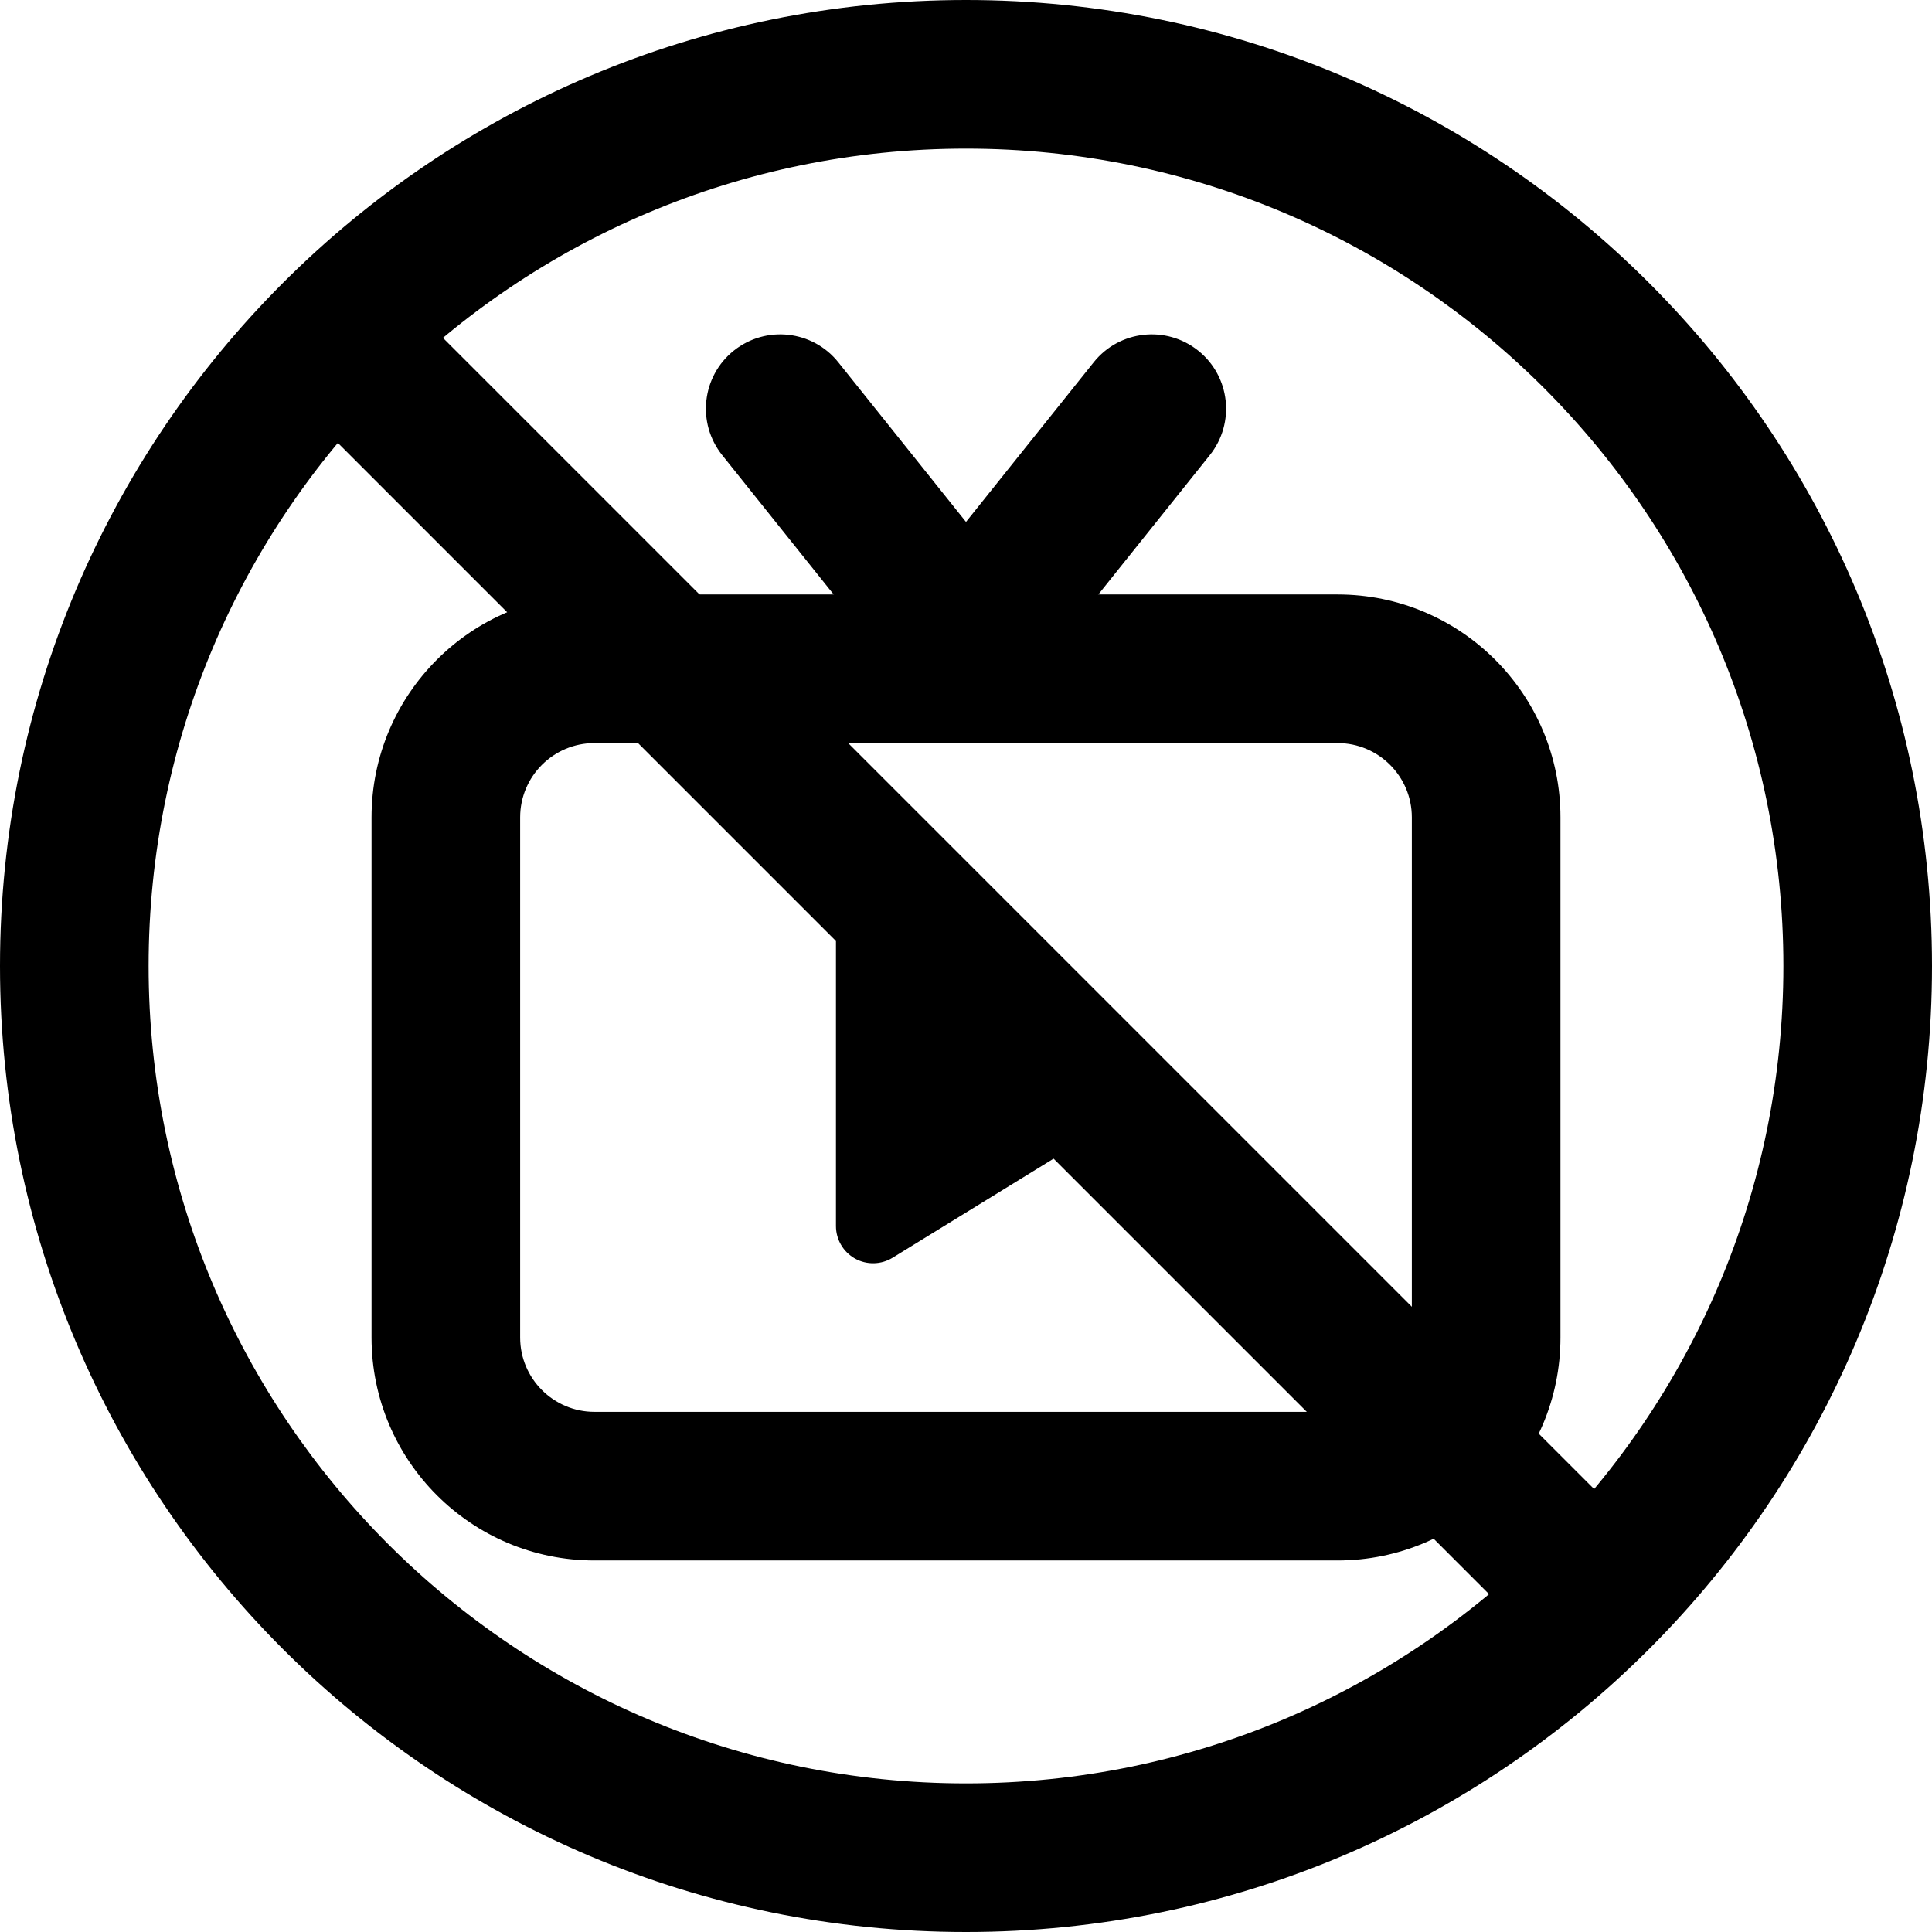
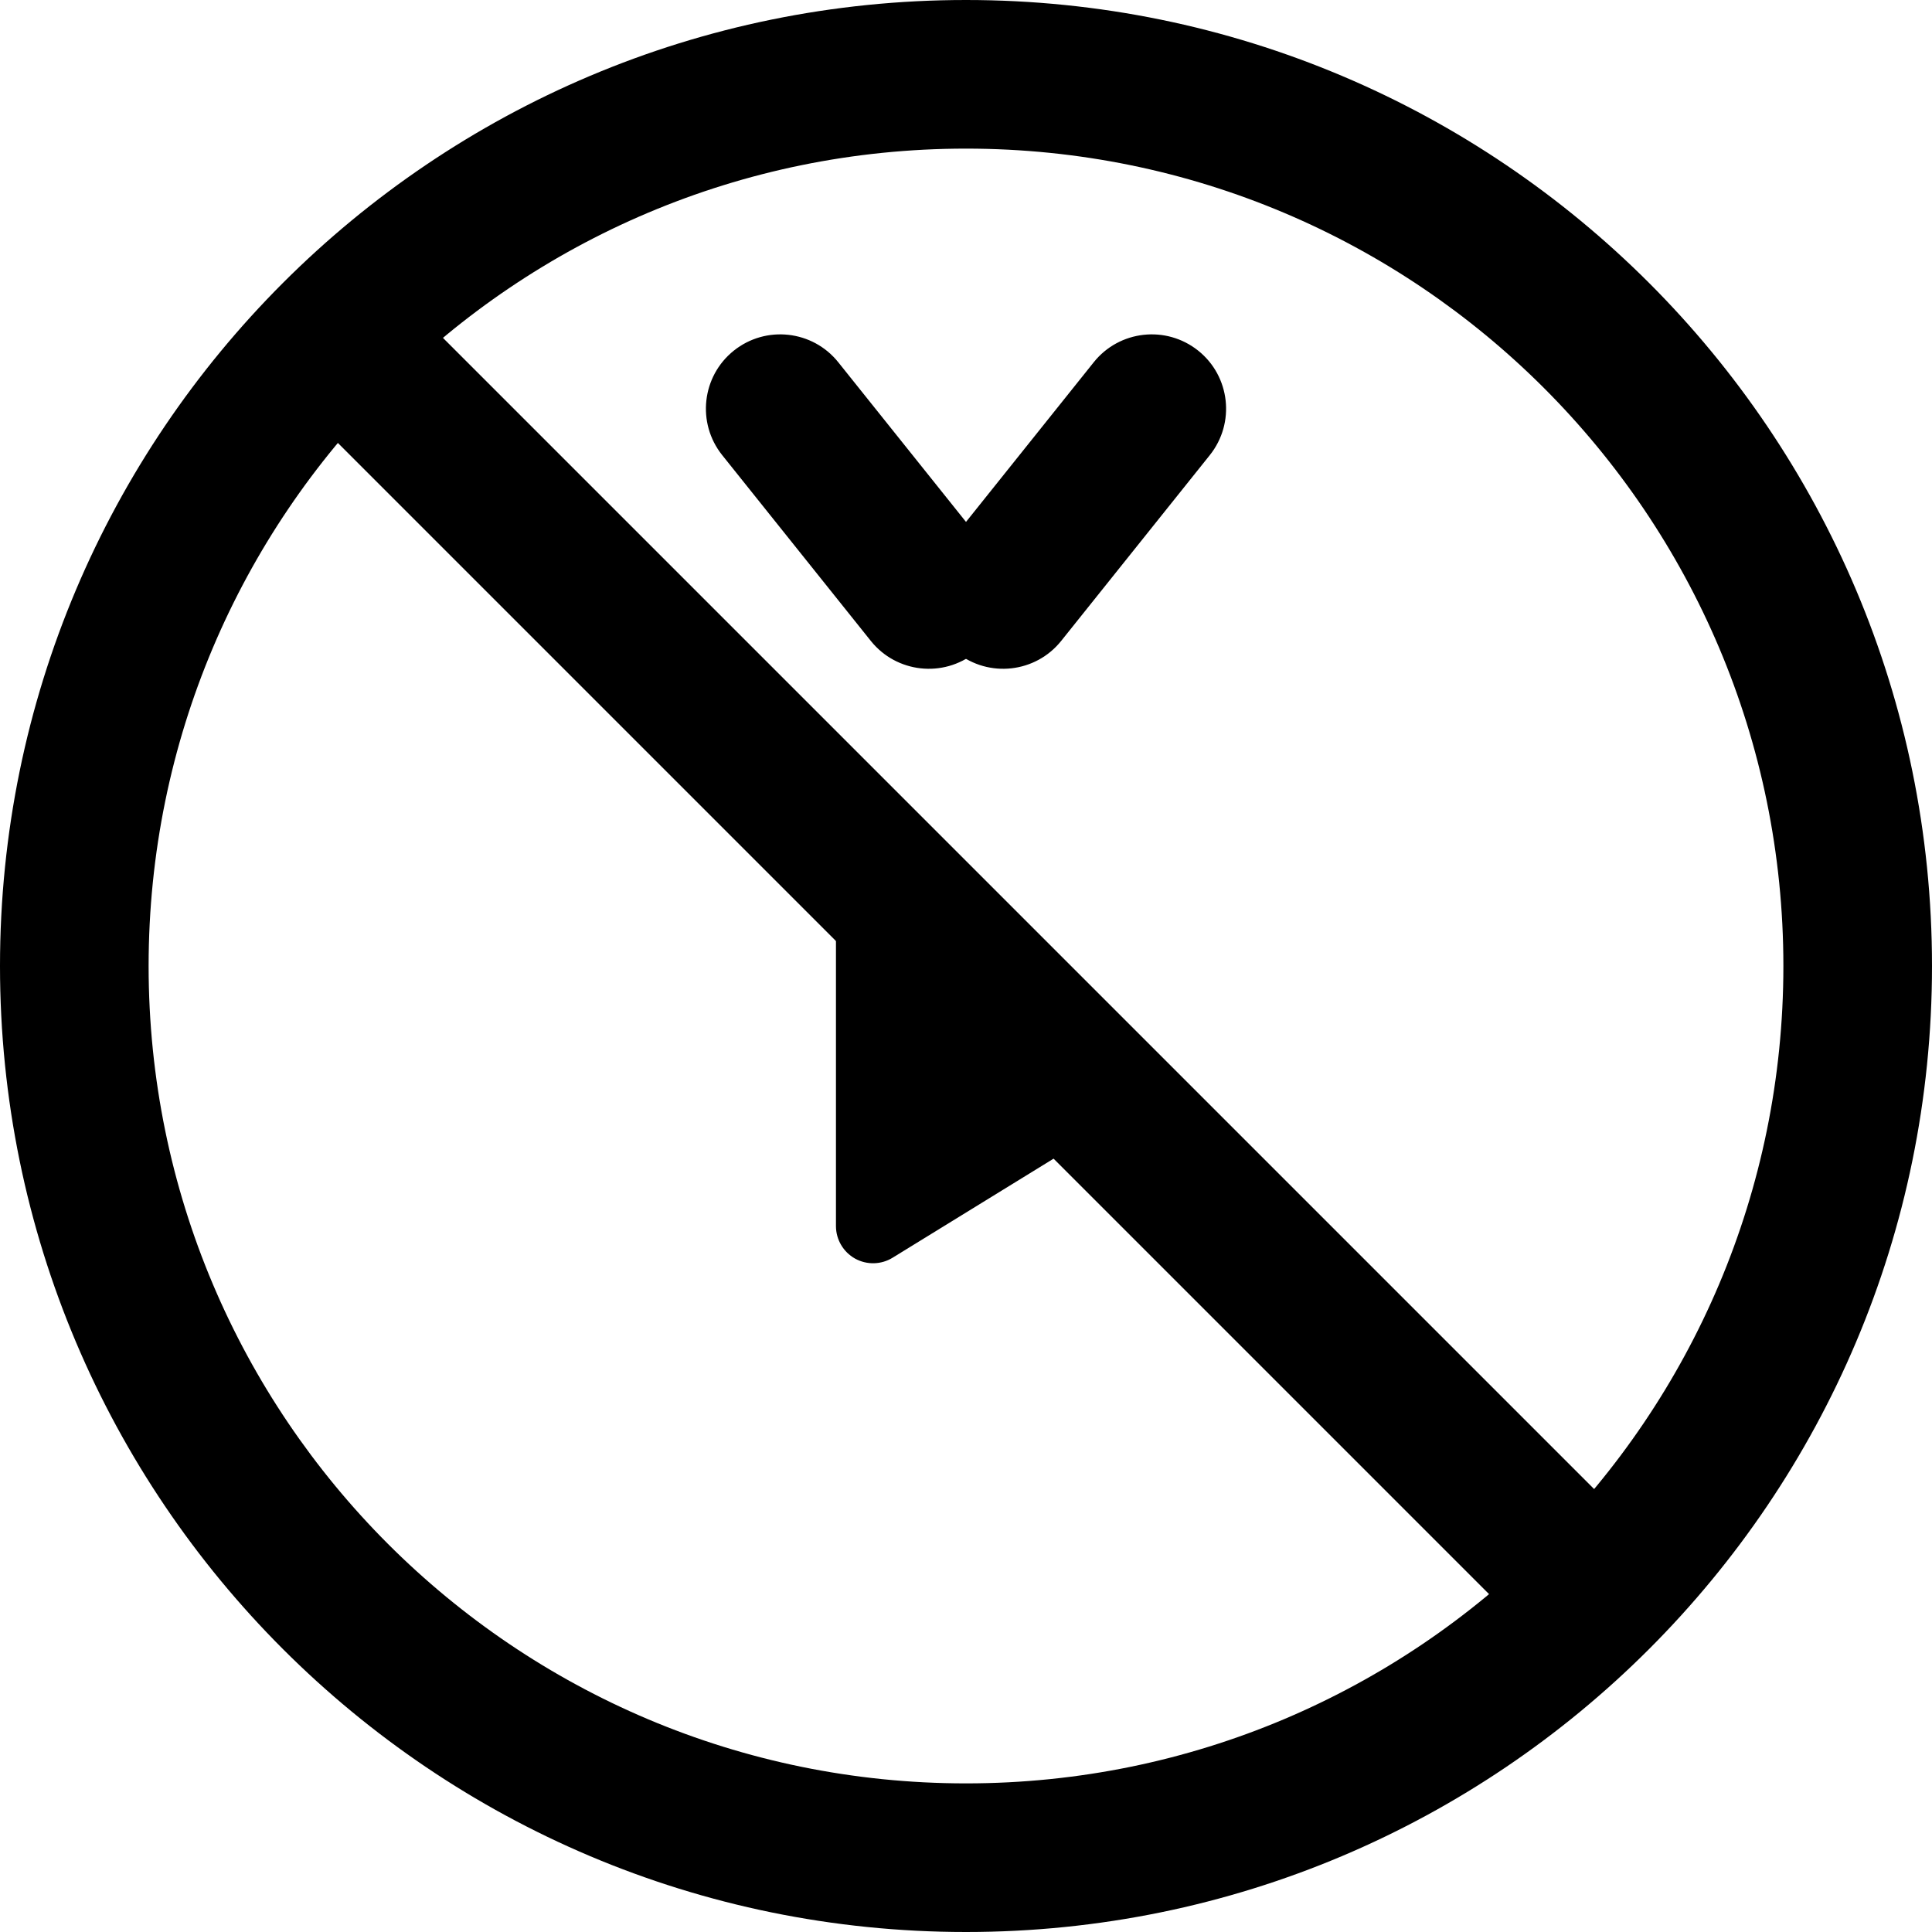
<svg xmlns="http://www.w3.org/2000/svg" viewBox="0 0 26 26" fill="none">
  <g transform="translate(3, 3)">
-     <path fill-rule="evenodd" clip-rule="evenodd" d="M4 8V15C4 15.552 4.448 16 5 16H15C15.552 16 16 15.552 16 15V8C16 7.448 15.552 7 15 7H5C4.448 7 4 7.448 4 8ZM2 15C2 16.657 3.343 18 5 18H15C16.657 18 18 16.657 18 15V8C18 6.343 16.657 5 15 5H5C3.343 5 2 6.343 2 8L2 15Z" fill="currentColor" />
    <path fill-rule="evenodd" clip-rule="evenodd" d="M9.875 5.781C9.444 5.436 9.374 4.807 9.719 4.375L11.719 1.875C12.064 1.444 12.693 1.374 13.125 1.719C13.556 2.064 13.626 2.693 13.281 3.125L11.281 5.625C10.936 6.056 10.307 6.126 9.875 5.781Z" fill="currentColor" />
    <path fill-rule="evenodd" clip-rule="evenodd" d="M10.125 5.781C10.556 5.436 10.626 4.807 10.281 4.375L8.281 1.875C7.936 1.444 7.307 1.374 6.875 1.719C6.444 2.064 6.374 2.693 6.719 3.125L8.719 5.625C9.064 6.056 9.693 6.126 10.125 5.781Z" fill="currentColor" />
    <path fill-rule="evenodd" clip-rule="evenodd" d="M12 11.5L8.75 13.5V9.5L12 11.5Z" fill="currentColor" />
    <path fill-rule="evenodd" clip-rule="evenodd" d="M12.5 11.5C12.5 11.674 12.41 11.835 12.262 11.926L9.012 13.926C8.858 14.021 8.664 14.025 8.506 13.937C8.348 13.848 8.25 13.681 8.25 13.5V9.5C8.25 9.319 8.348 9.152 8.506 9.064C8.664 8.975 8.858 8.979 9.012 9.074L12.262 11.074C12.41 11.165 12.5 11.326 12.5 11.5ZM9.25 10.395V12.605L11.046 11.5L9.25 10.395Z" fill="currentColor" />
    <path d="M1.293 2.707C0.902 2.317 0.902 1.683 1.293 1.293C1.683 0.902 2.317 0.902 2.707 1.293L18.707 17.293C19.098 17.683 19.098 18.317 18.707 18.707C18.317 19.098 17.683 19.098 17.293 18.707L1.293 2.707Z" fill="currentColor" />
  </g>
  <path fill-rule="evenodd" clip-rule="evenodd" d="M13 24C19.075 24 24 19.075 24 13C24 6.925 19.075 2 13 2C6.925 2 2 6.925 2 13C2 19.075 6.925 24 13 24ZM13 26C20.18 26 26 20.18 26 13C26 5.82 20.18 0 13 0C5.82 0 0 5.82 0 13C0 20.18 5.82 26 13 26Z" fill="currentColor" />
</svg>